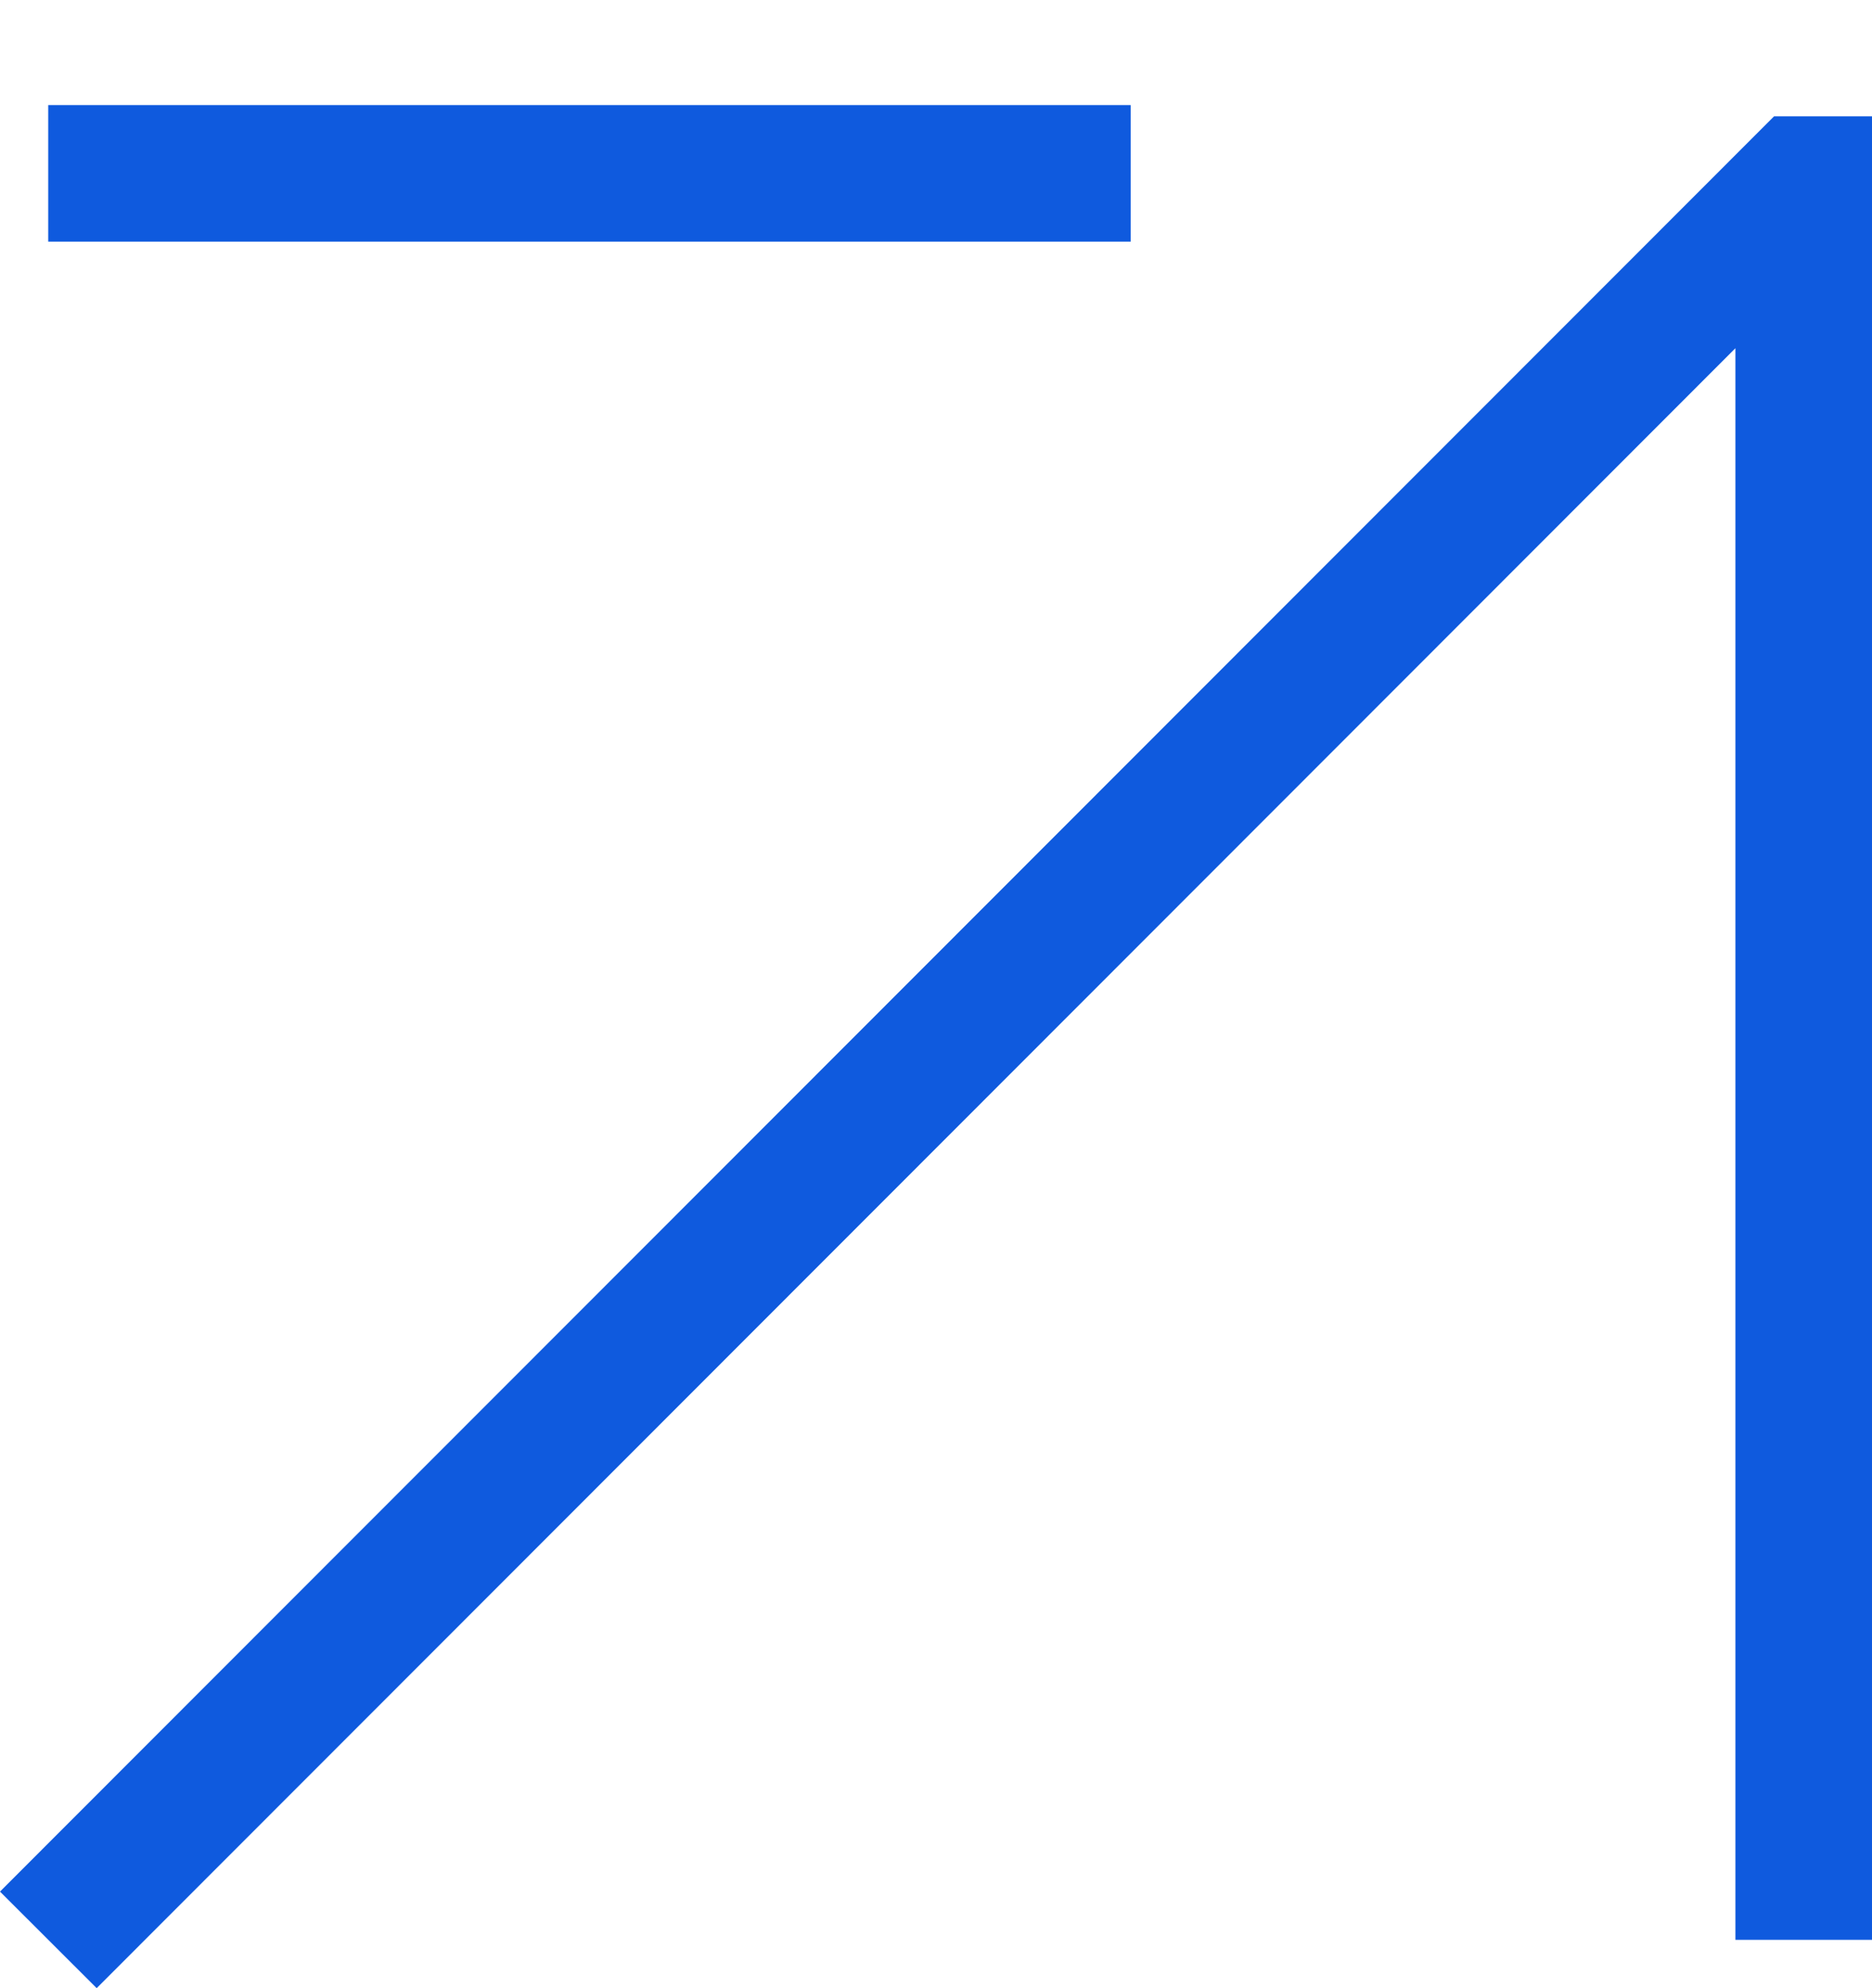
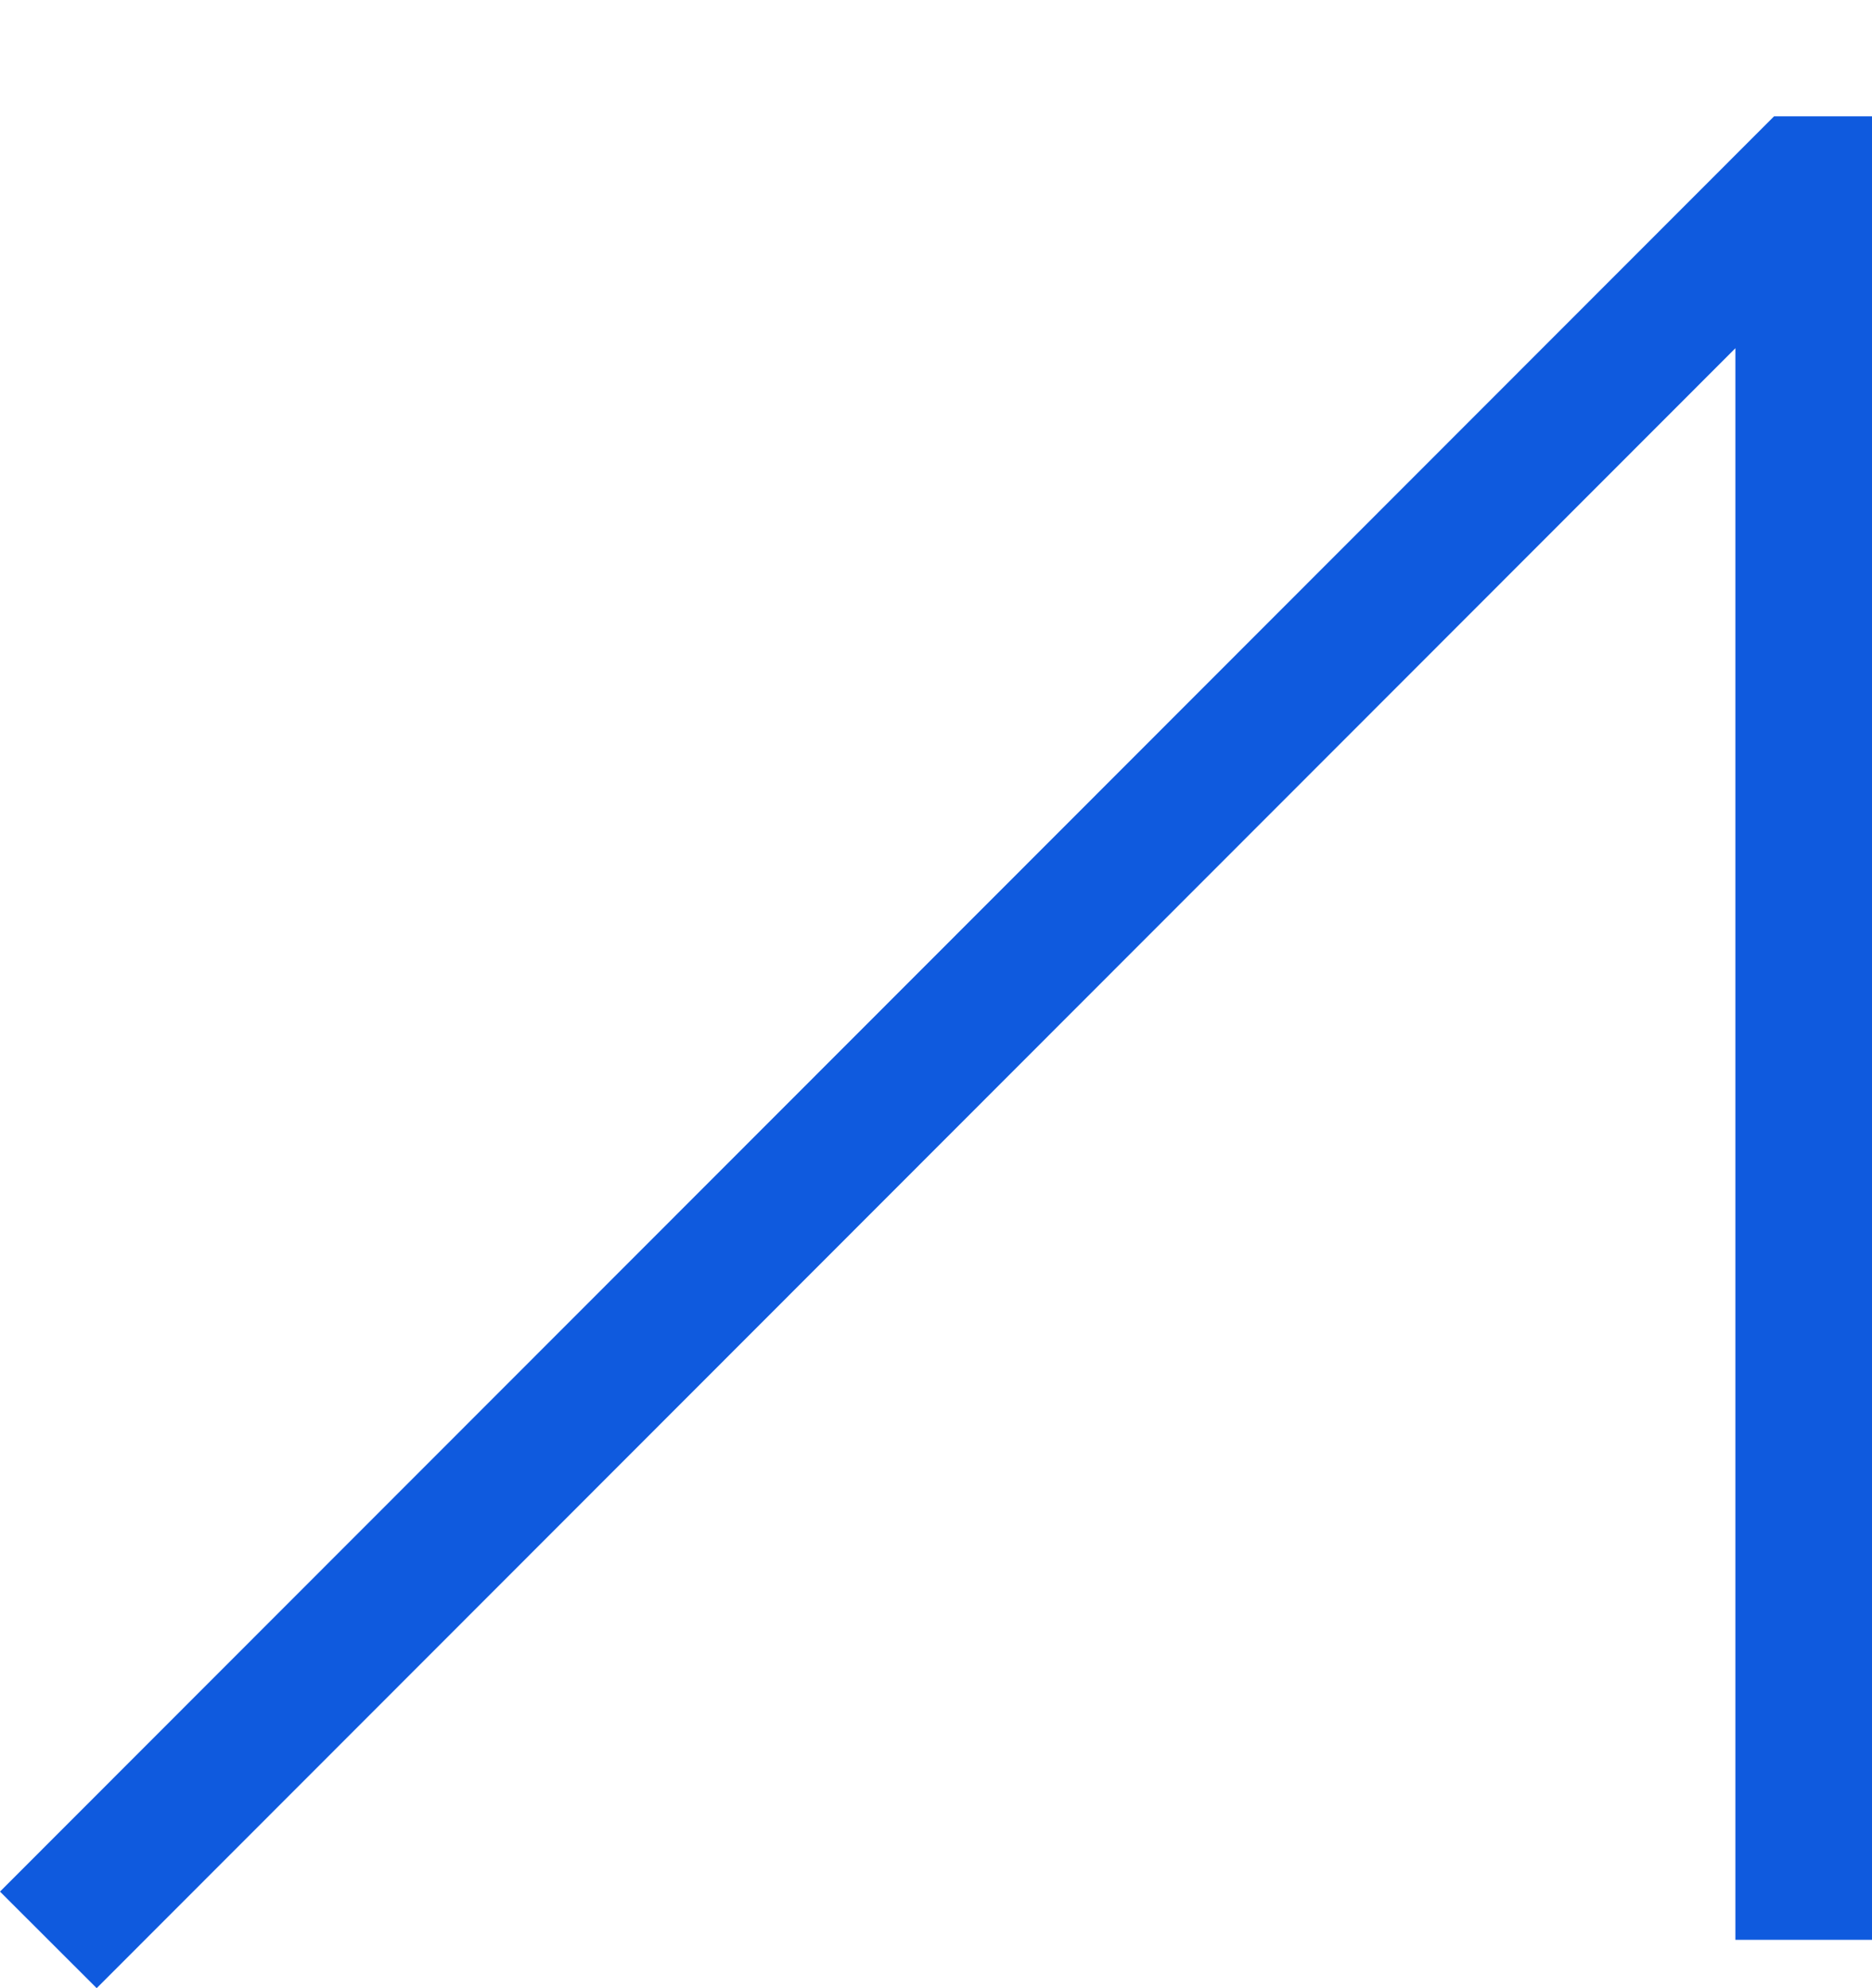
<svg xmlns="http://www.w3.org/2000/svg" fill="none" version="1.1" width="17.815" height="18.921" viewBox="0 0 17.815 18.921">
  <g>
    <g transform="matrix(-1,1.2246468525851679e-16,-1.2246468525851679e-16,-1,21.521,2)">
-       <line x1="10.761" y1="0.35" x2="21.062" y2="0.35" fill-opacity="0" stroke-opacity="1" stroke="#0F5ADE" fill="none" stroke-width="1.3" />
-     </g>
+       </g>
    <g>
      <path d="M16.515,3.314L16.515,18.461L17.815,18.461L17.815,1.107L16.883,1.107L8.320312500087468e-7,18.002L0.92,18.921L16.515,3.314Z" fill-rule="evenodd" fill="#0F5ADE" fill-opacity="1" />
    </g>
  </g>
</svg>